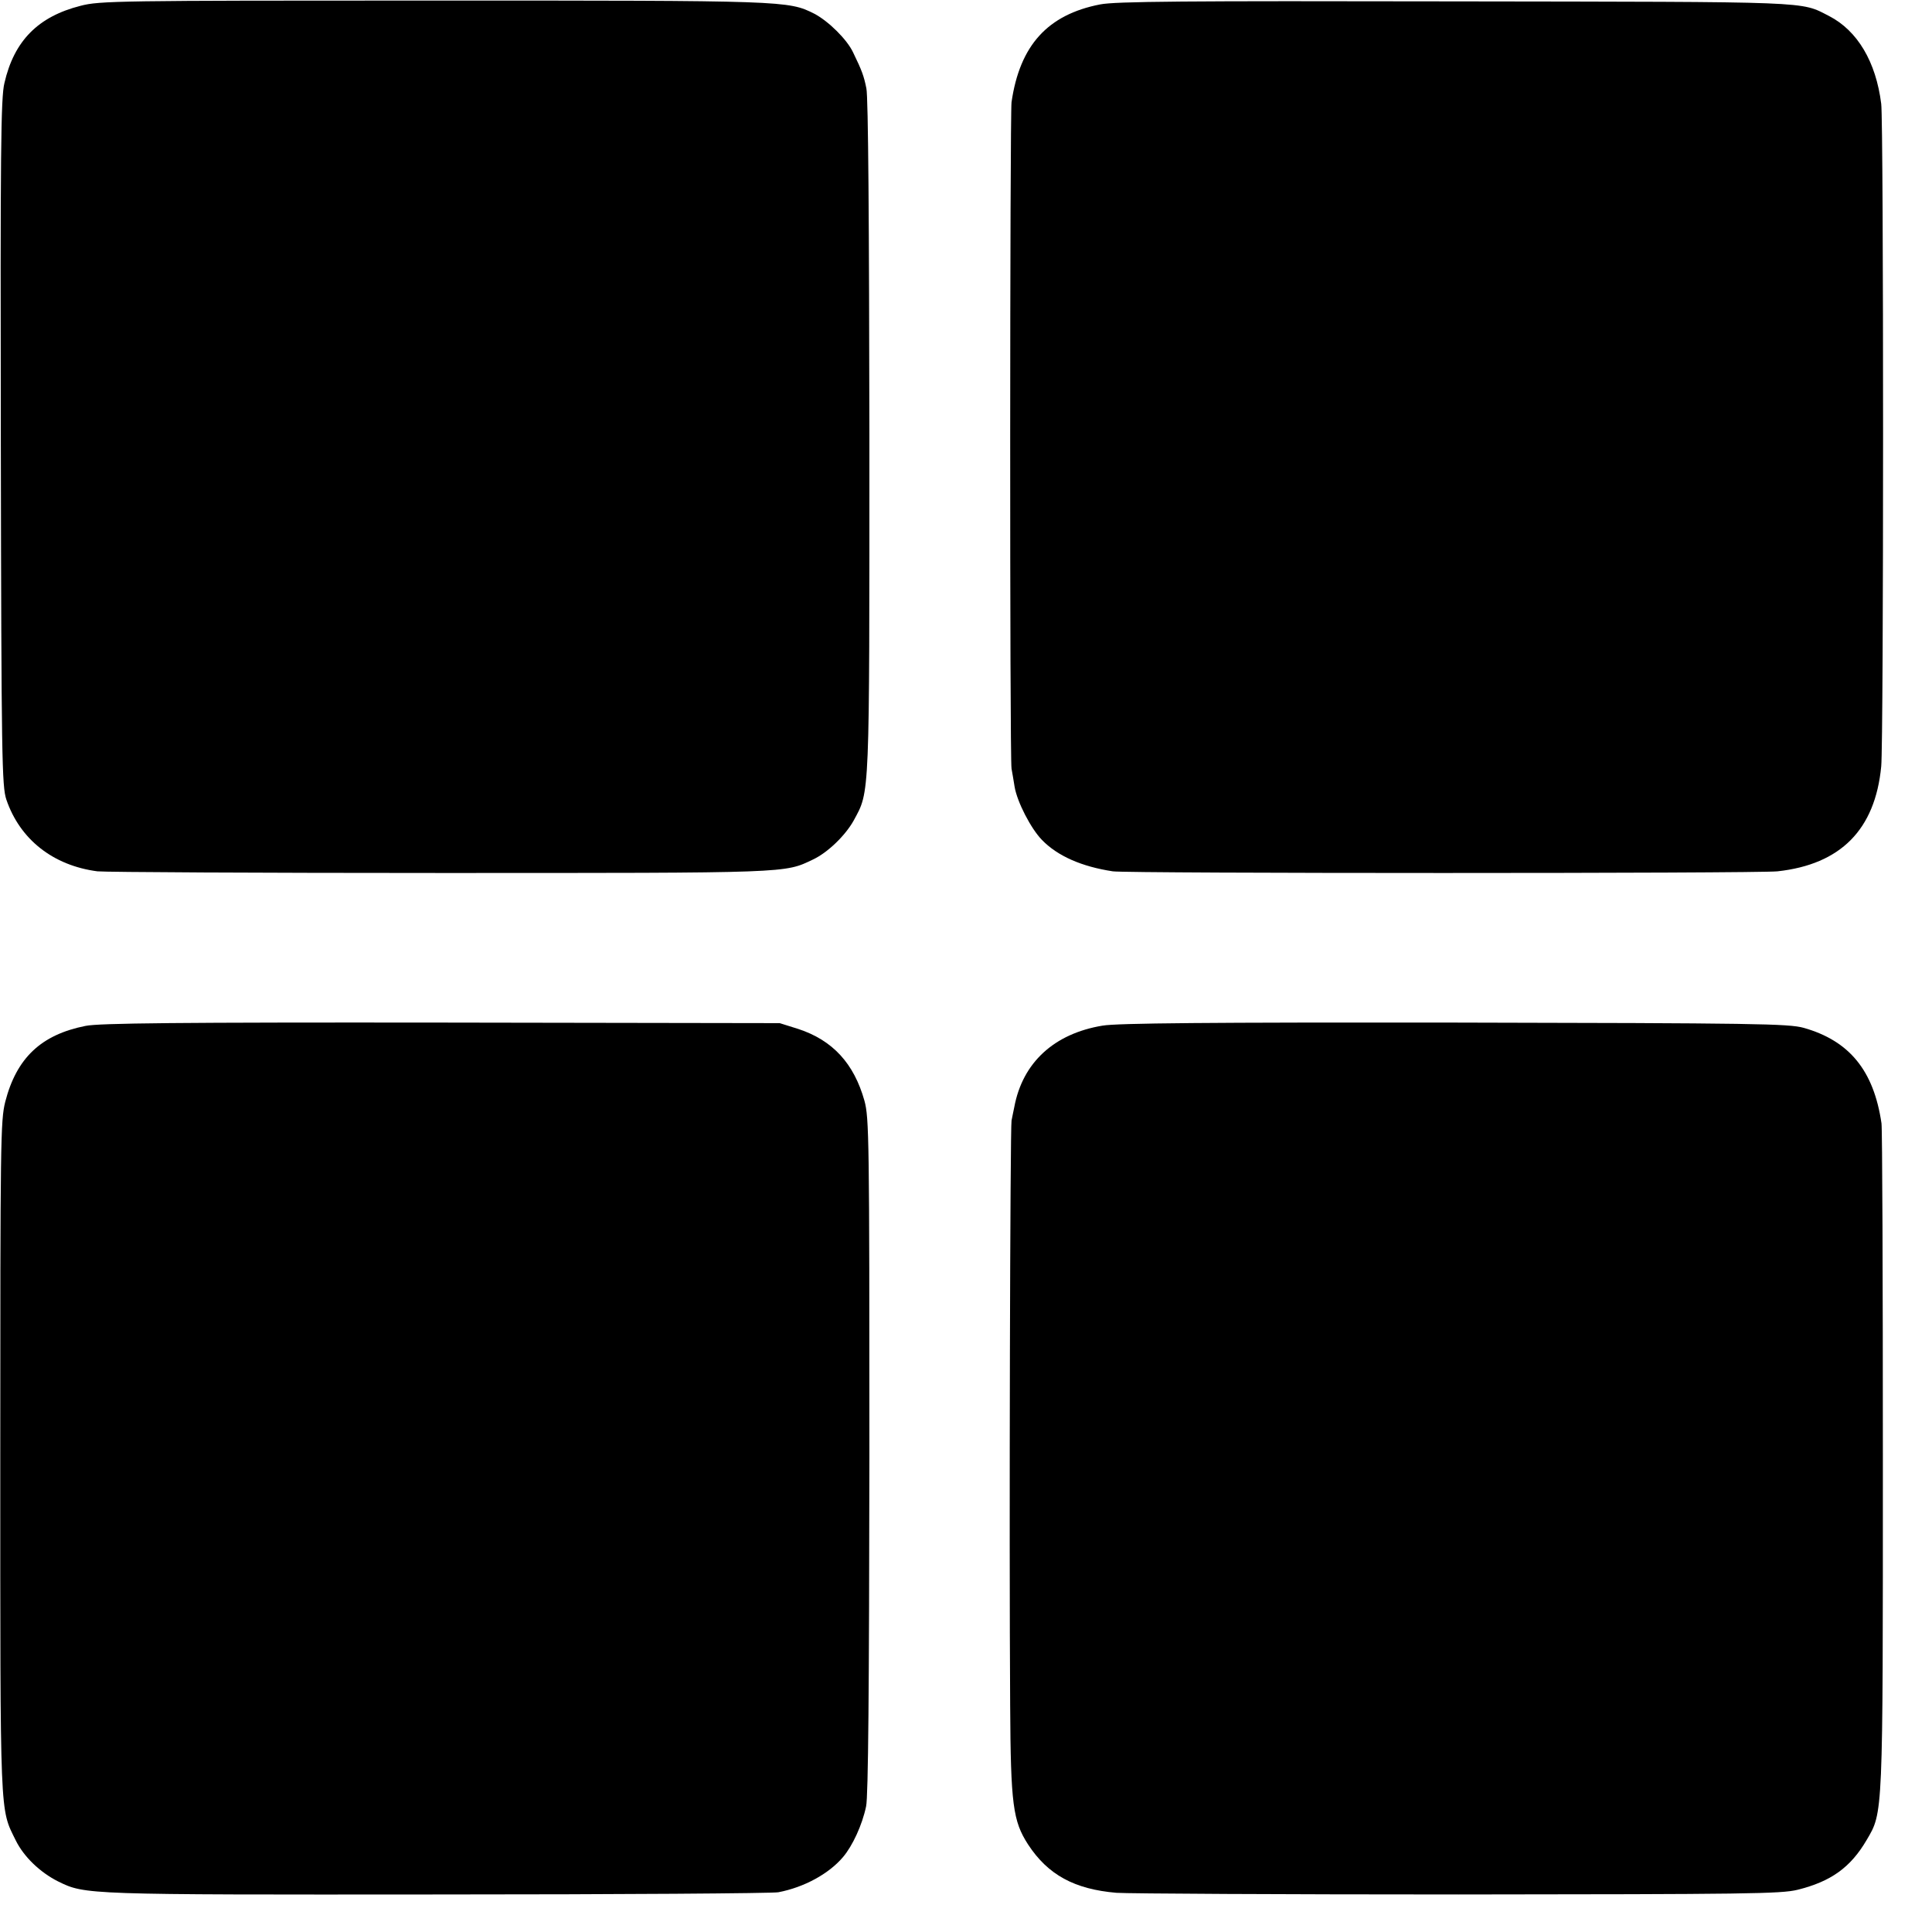
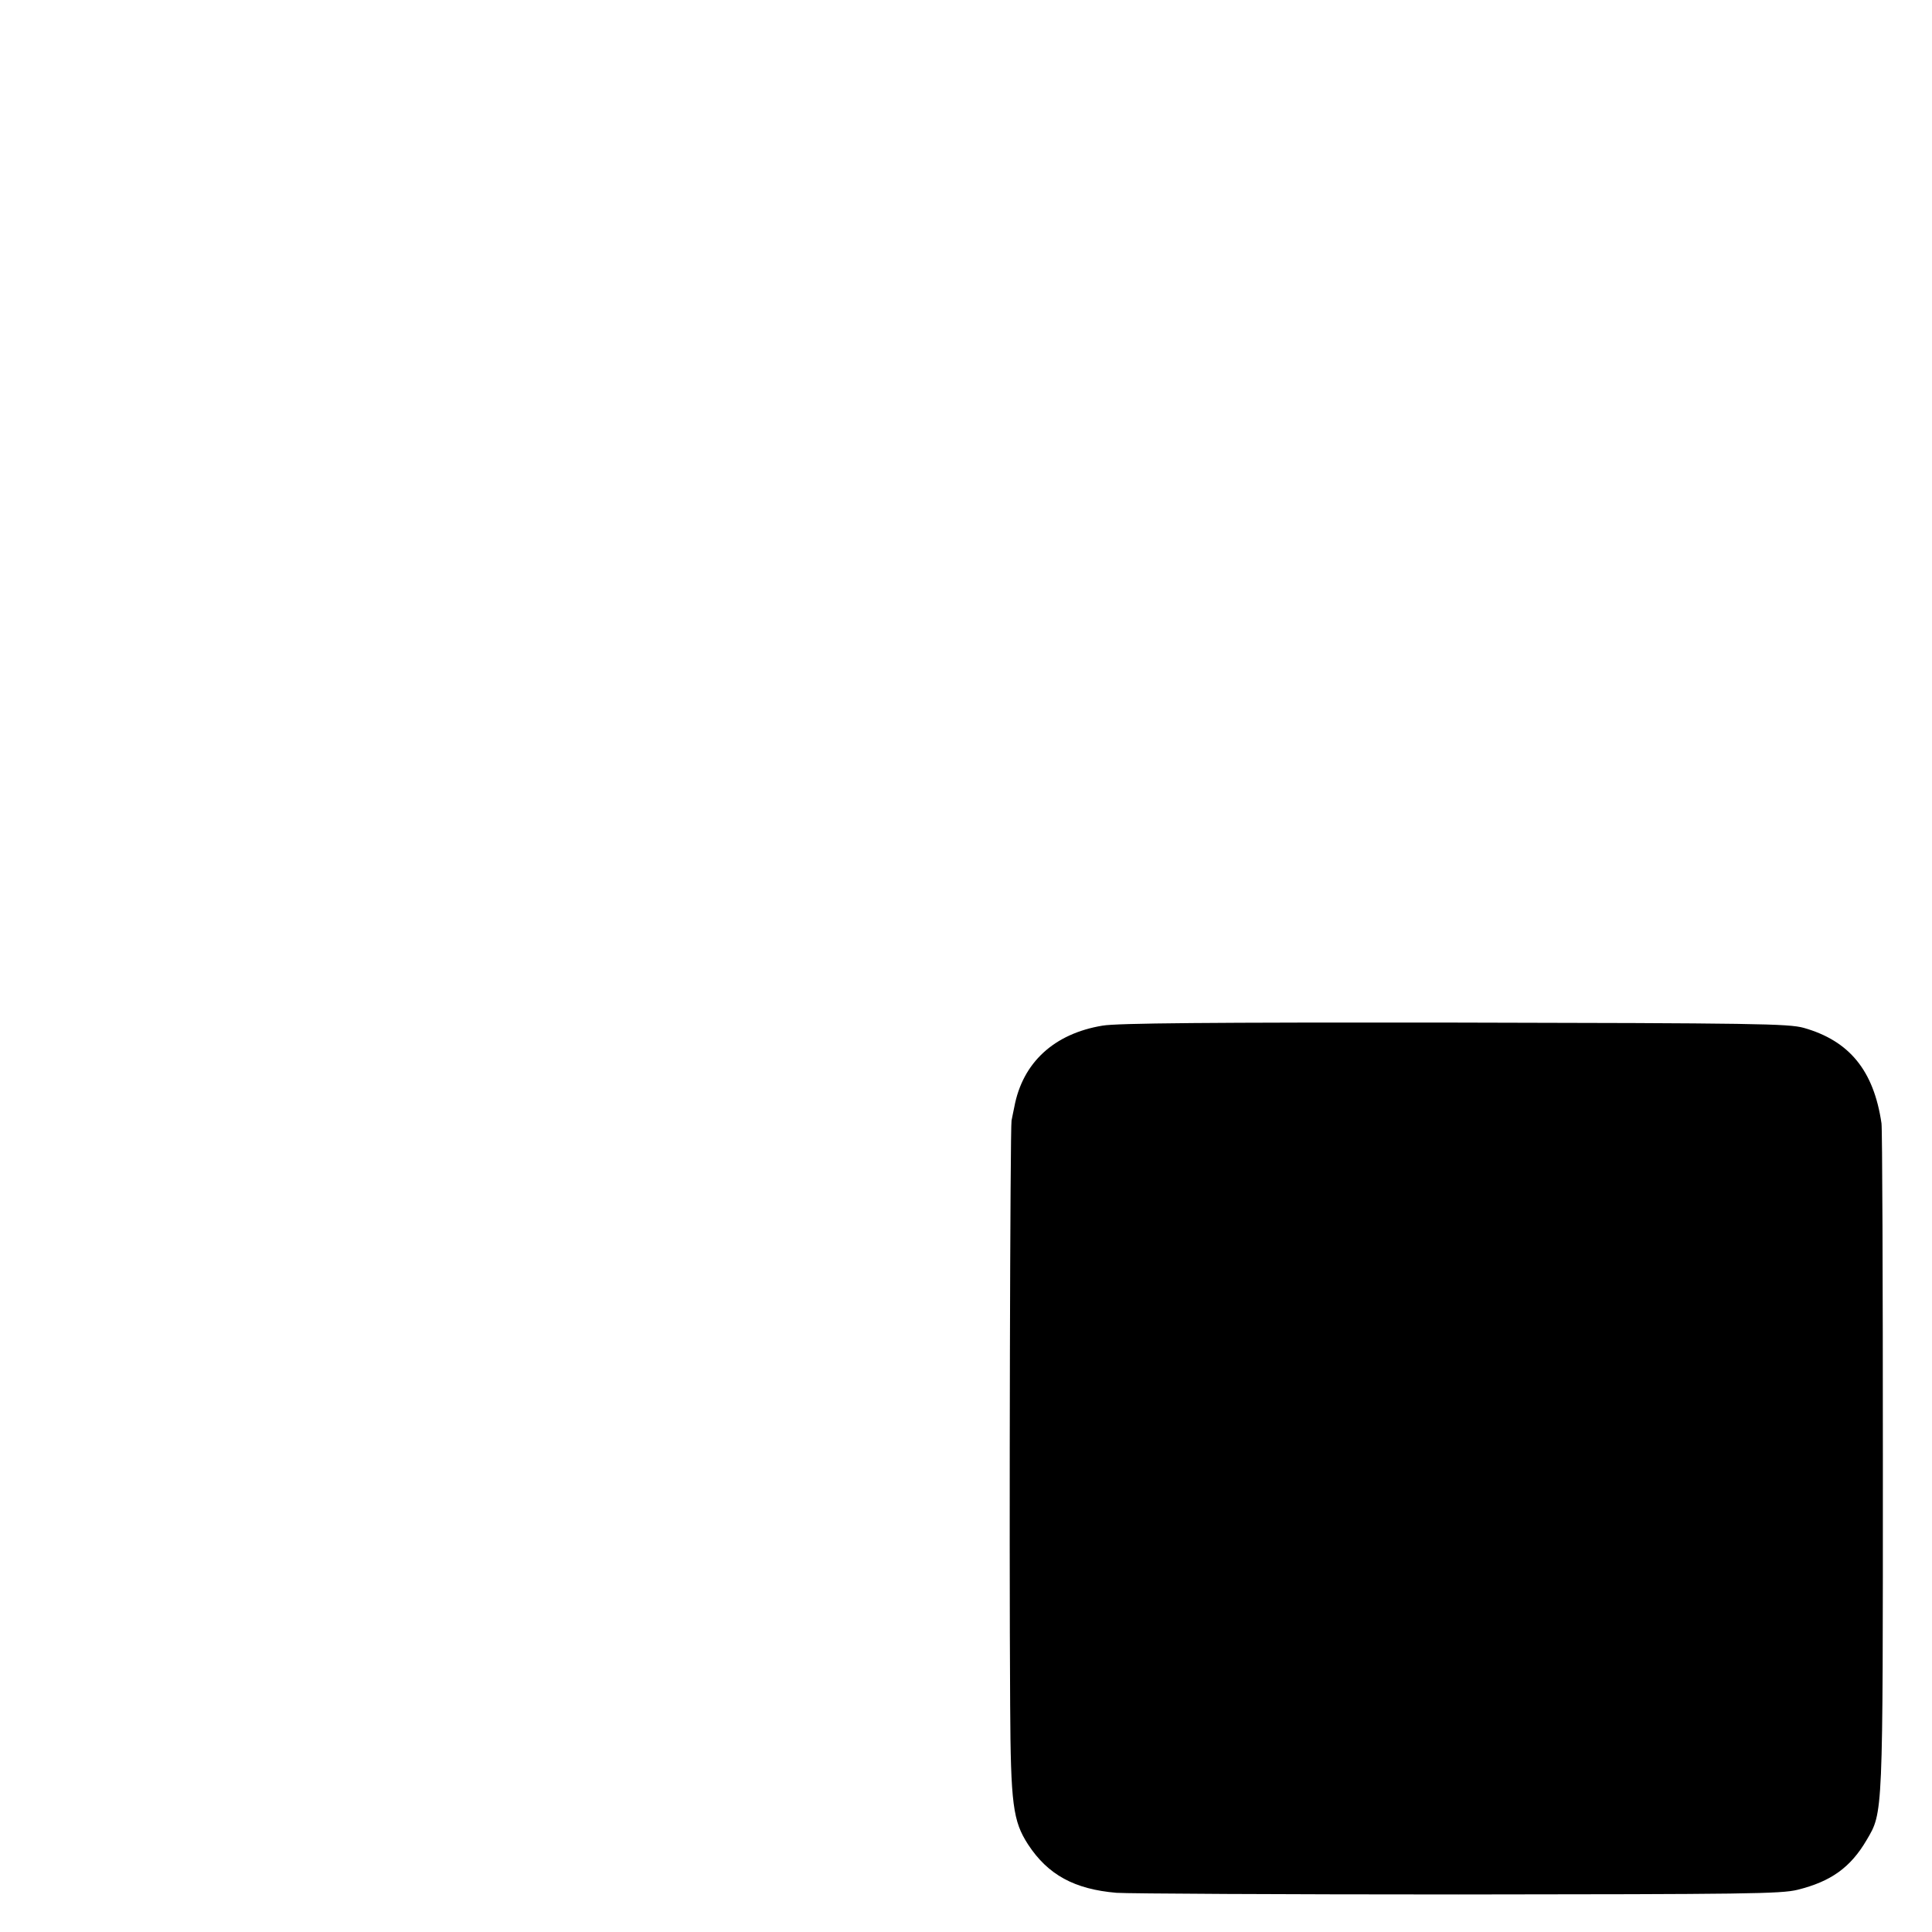
<svg xmlns="http://www.w3.org/2000/svg" version="1.0" width="700pt" height="700pt" viewBox="0 0 700 700" preserveAspectRatio="xMidYMid meet">
  <g transform="translate(0,700) scale(0.1,-0.1)" fill="#000000" stroke="none">
-     <path d="M292 6979 c-154 -39 -241 -127 -276 -280 -13 -52 -15 -252 -13 -1303 2 -1149 4 -1245 20 -1293 49 -144 169 -239 330 -260 29 -3 587 -6 1242 -6 1276 0 1246 -1 1351 49 53 25 117 87 147 141 59 109 57 67 57 1393 -1 760 -4 1232 -11 1260 -9 45 -16 64 -48 130 -22 47 -89 113 -140 140 -95 48 -104 48 -1384 48 -1141 0 -1206 -1 -1275 -19z" />
-     <path d="M3986 6984 c-190 -37 -291 -148 -321 -354 -6 -45 -7 -2375 0 -2415 3 -16 8 -46 11 -65 9 -55 59 -152 99 -193 57 -59 145 -97 257 -114 55 -8 2334 -8 2408 0 229 25 354 151 376 380 9 89 9 2333 0 2401 -19 152 -86 265 -189 318 -106 54 -46 51 -1357 53 -977 2 -1229 0 -1284 -11z" />
-     <path d="M310 3283 c-161 -32 -250 -116 -291 -275 -17 -68 -18 -138 -18 -1288 0 -1323 -2 -1270 56 -1388 29 -59 88 -116 154 -149 98 -48 97 -48 1375 -47 660 0 1215 4 1234 8 94 18 183 67 234 127 35 41 70 117 84 184 8 35 11 427 12 1271 0 1150 -1 1224 -18 1286 -38 135 -115 219 -240 260 l-67 21 -1227 2 c-952 1 -1240 -2 -1288 -12z" />
    <path d="M3995 3284 c-176 -29 -290 -134 -320 -295 -3 -13 -7 -35 -10 -49 -5 -25 -9 -1512 -5 -2120 2 -358 10 -418 65 -503 72 -110 168 -162 320 -175 44 -3 602 -6 1240 -6 1044 1 1167 2 1228 17 121 30 192 81 250 180 60 102 59 79 59 1377 0 652 -2 1201 -5 1220 -28 191 -116 299 -282 346 -55 15 -170 17 -1265 19 -889 1 -1223 -2 -1275 -11z" />
  </g>
</svg>